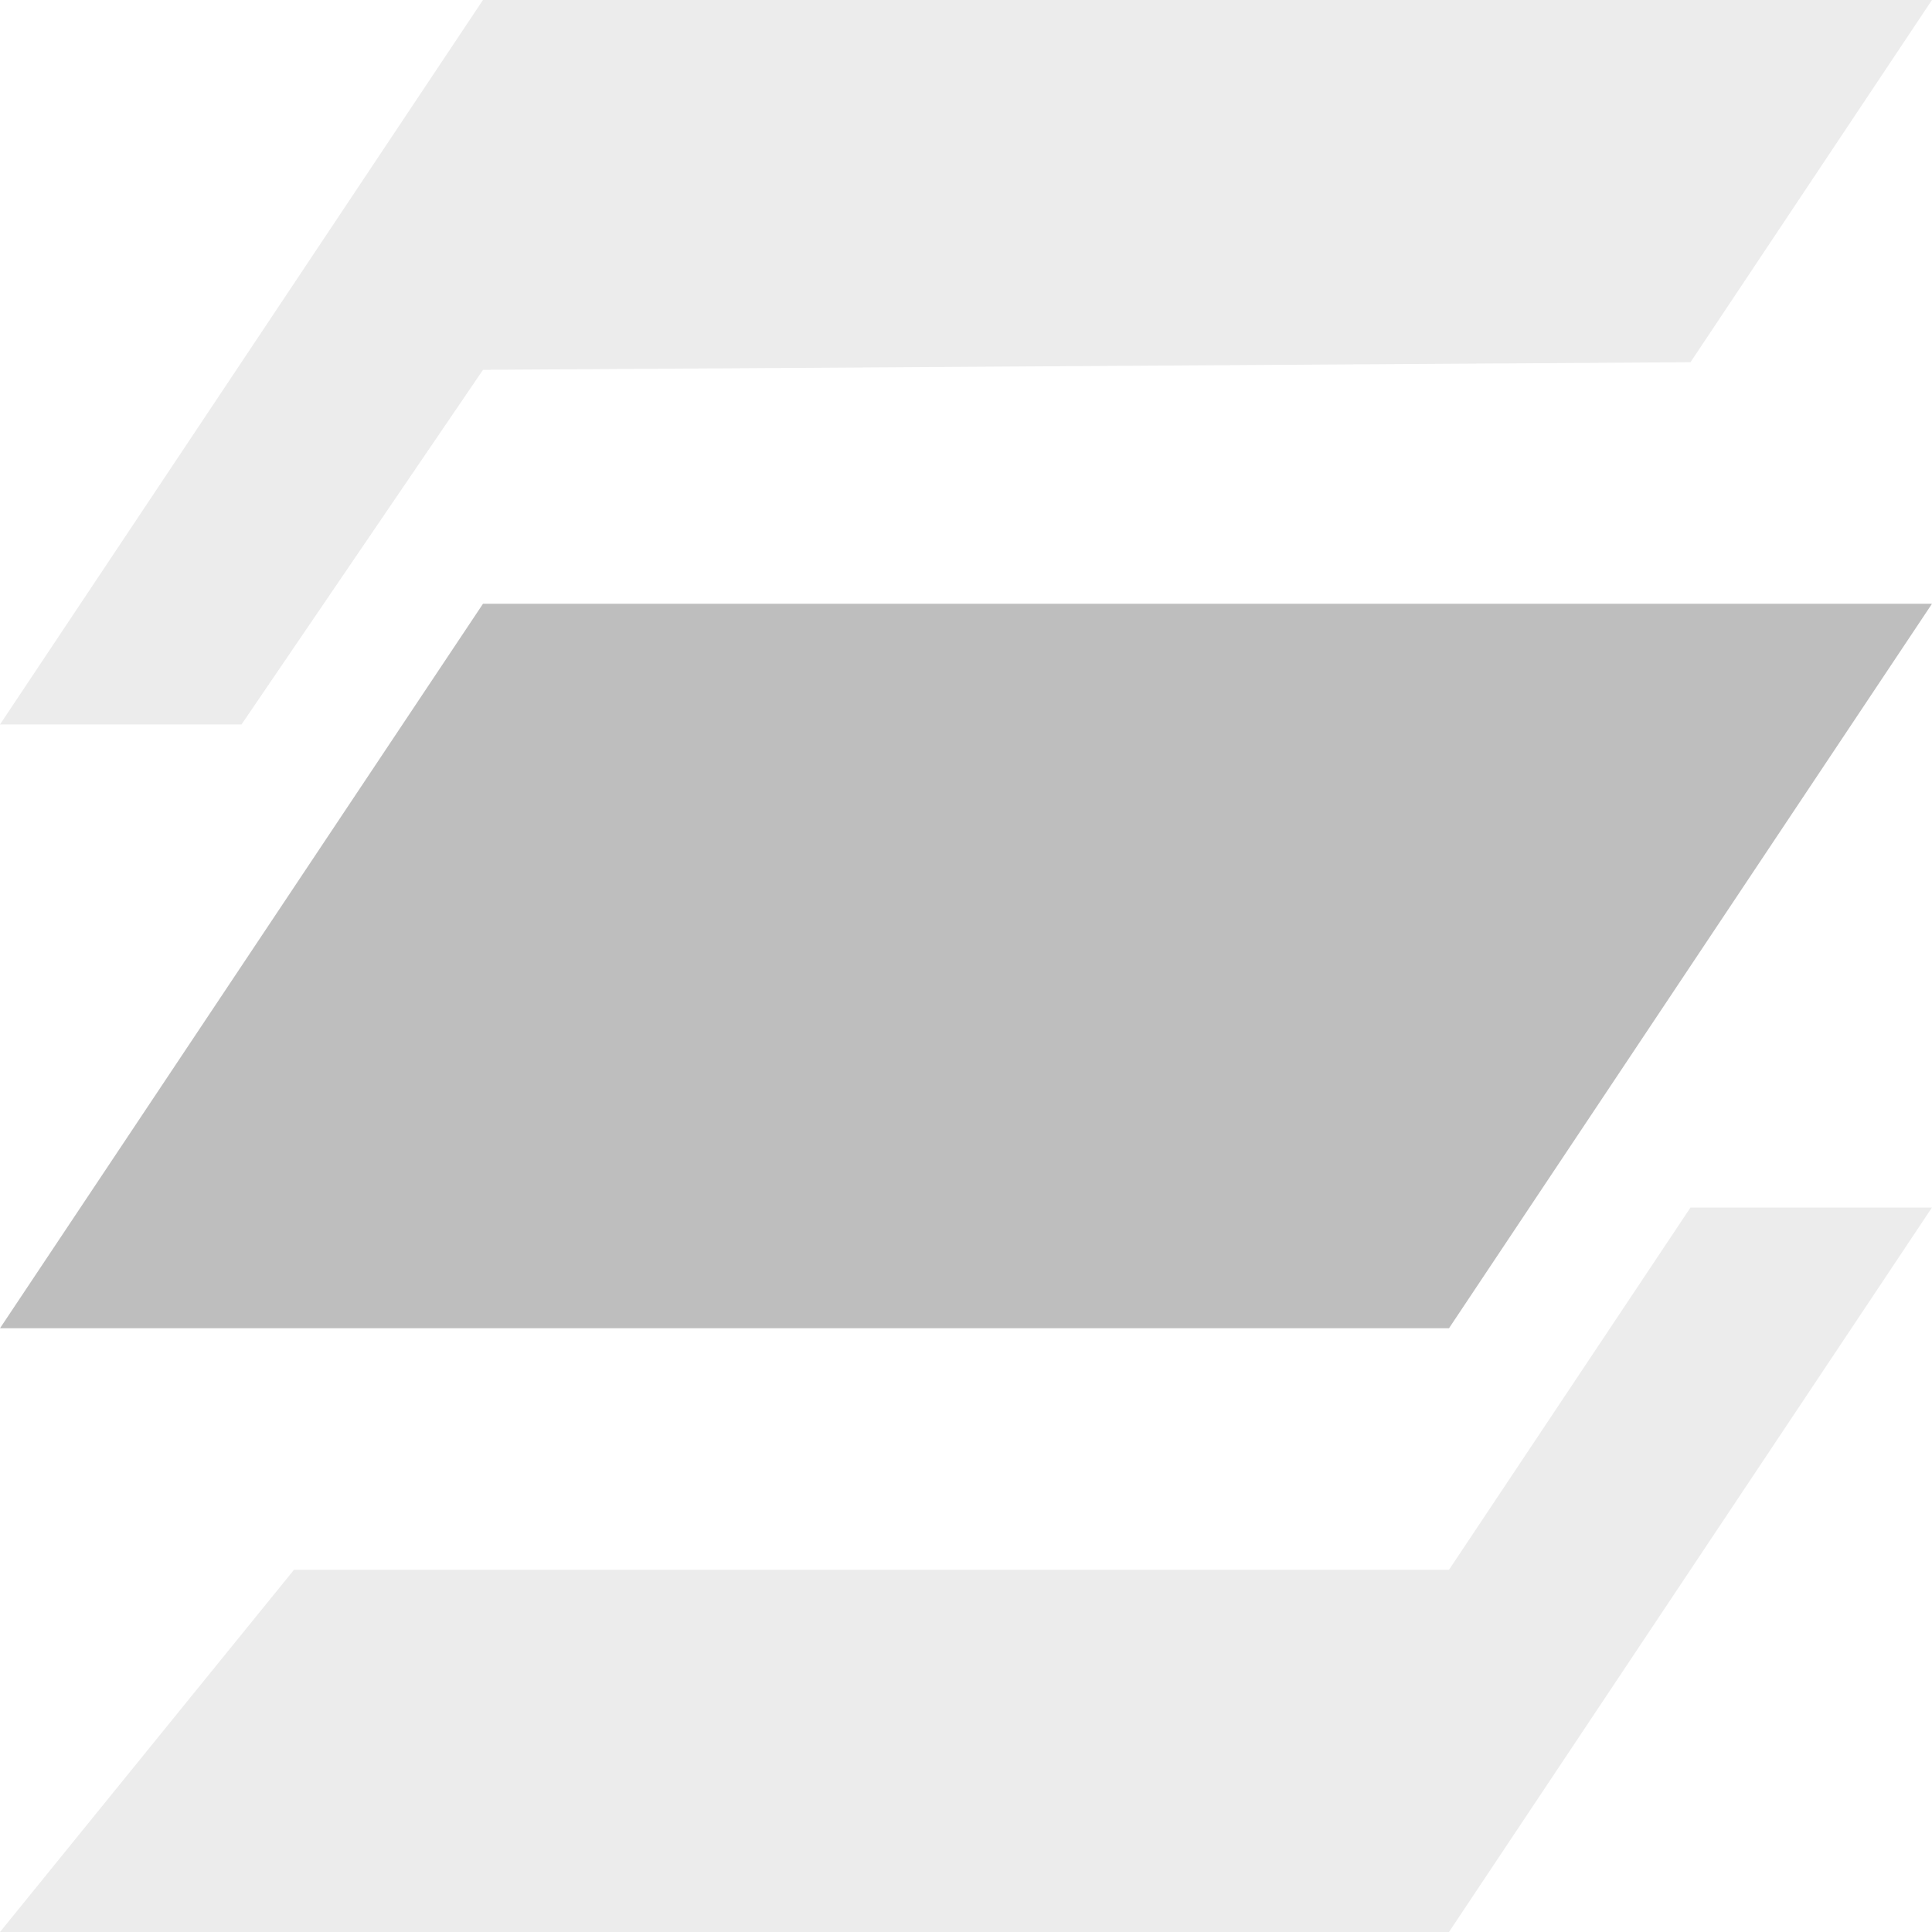
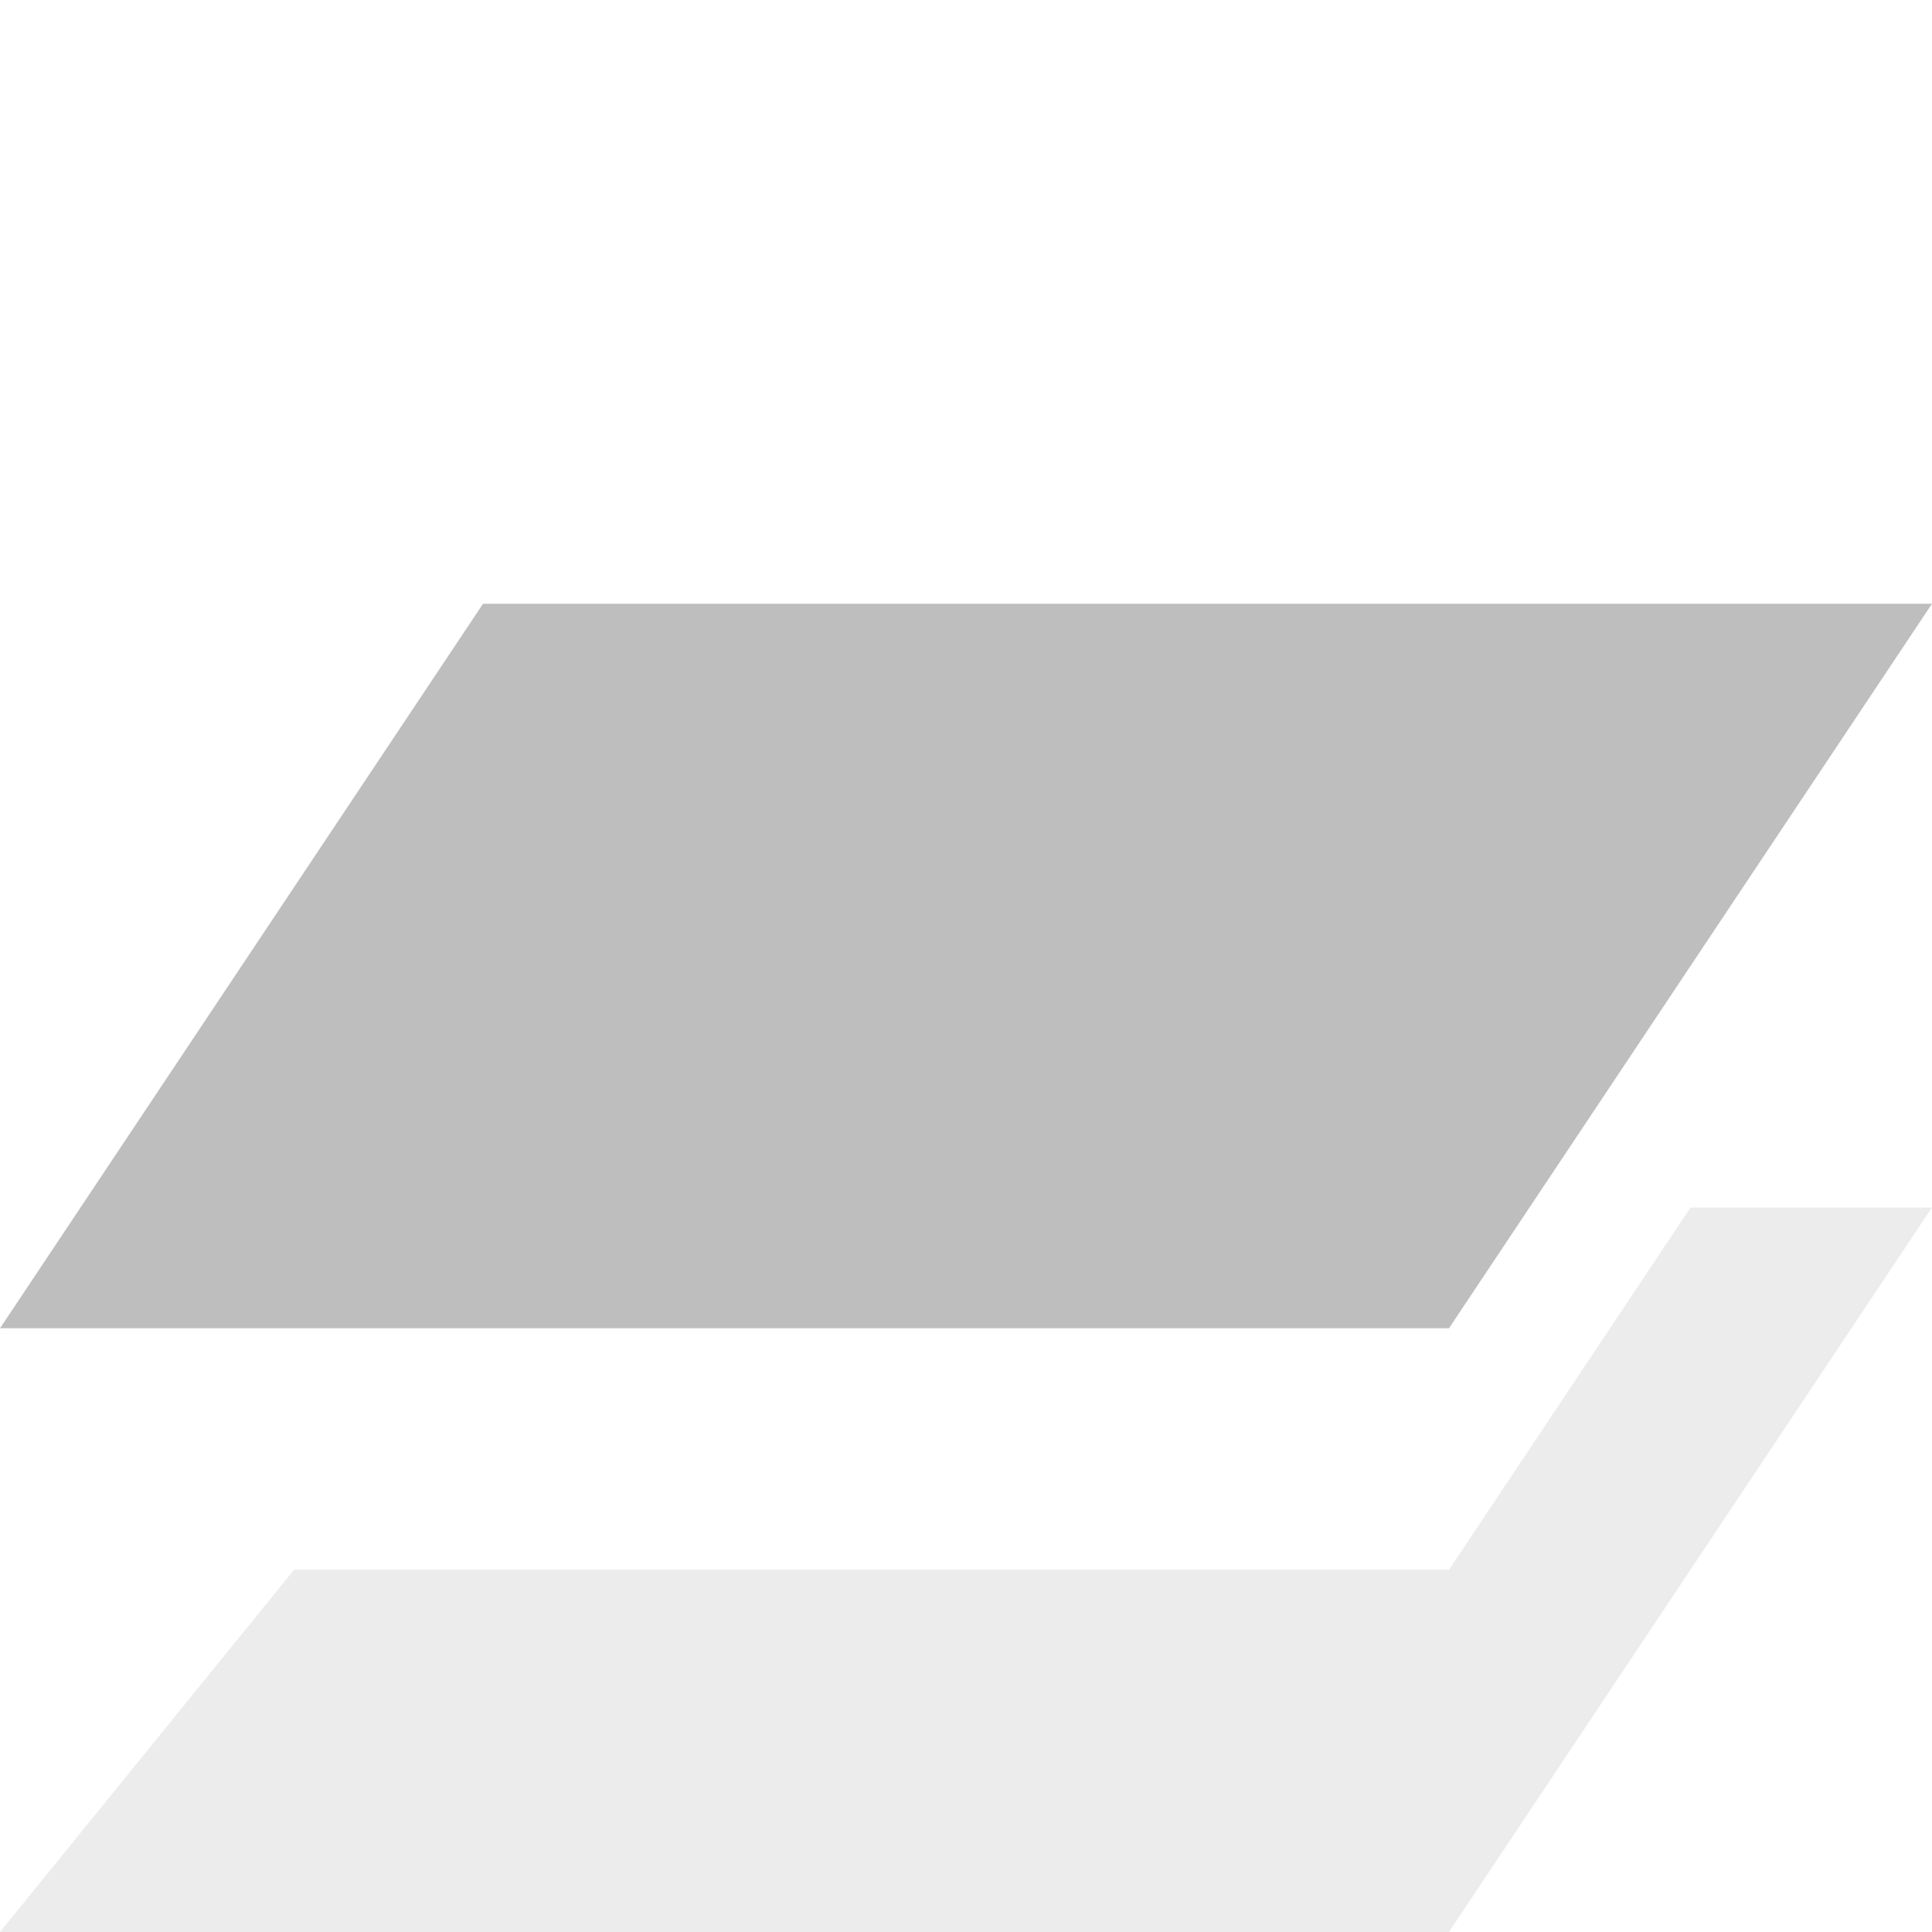
<svg xmlns="http://www.w3.org/2000/svg" xmlns:ns1="http://www.inkscape.org/namespaces/inkscape" xmlns:ns2="http://sodipodi.sourceforge.net/DTD/sodipodi-0.dtd" xmlns:ns3="http://www.openswatchbook.org/uri/2009/osb" xmlns:xlink="http://www.w3.org/1999/xlink" viewBox="0 0 16 16" id="svg7384" height="16" width="16" version="1.1" ns1:version="0.91 r13725" ns2:docname="gimp-layer.svg">
  <ns2:namedview pagecolor="#ffffff" bordercolor="#666666" borderopacity="1" objecttolerance="10" gridtolerance="10" guidetolerance="10" ns1:pageopacity="0" ns1:pageshadow="2" ns1:window-width="501" ns1:window-height="405" id="namedview1512" showgrid="false" ns1:zoom="14.749815" ns1:cx="-454.55384" ns1:cy="925.51126" ns1:window-x="0" ns1:window-y="27" ns1:window-maximized="0" ns1:current-layer="svg7384" />
  <defs id="defs7386">
    <linearGradient ns3:paint="solid" id="linearGradient8074">
      <stop id="stop8072" offset="0" style="stop-color:#be00be;stop-opacity:1;" />
    </linearGradient>
    <linearGradient ns3:paint="solid" id="linearGradient7561">
      <stop id="stop7558" offset="0" style="stop-color:#a5a5a5;stop-opacity:1;" />
    </linearGradient>
    <linearGradient ns3:paint="solid" id="linearGradient7548">
      <stop id="stop7546" offset="0" style="stop-color:#ebebeb;stop-opacity:1;" />
    </linearGradient>
    <linearGradient ns3:paint="solid" id="linearGradient7542">
      <stop id="stop7538" offset="0" style="stop-color:#c9c9c9;stop-opacity:1;" />
    </linearGradient>
    <linearGradient gradientTransform="matrix(0,-735328.32,170712.69,0,2464326300,577972450)" ns3:paint="solid" id="linearGradient19282">
      <stop id="stop19284" offset="0" style="stop-color:#b4b4b4;stop-opacity:1;" />
    </linearGradient>
    <linearGradient gradientTransform="matrix(0.347,0,0,0.306,-154.352,-275.324)" ns3:paint="solid" id="linearGradient19282-4">
      <stop id="stop19284-0" offset="0" style="stop-color:#bebebe;stop-opacity:1;" />
    </linearGradient>
    <linearGradient gradientTransform="translate(462.554,304.06)" gradientUnits="userSpaceOnUse" y2="1044.362" x2="16" y1="1044.362" x1="0" id="linearGradient7197" xlink:href="#linearGradient19282-4" />
    <linearGradient gradientTransform="translate(462.554,304.06)" gradientUnits="userSpaceOnUse" y2="1049.362" x2="16" y1="1049.362" x1="0" id="linearGradient7199" xlink:href="#linearGradient19282-4" />
    <linearGradient gradientTransform="translate(462.554,304.06)" gradientUnits="userSpaceOnUse" y2="1039.362" x2="16" y1="1039.362" x1="0" id="linearGradient7201" xlink:href="#linearGradient19282-4" />
  </defs>
  <g transform="translate(-4.743,-137.029)" style="display:inline" id="stock">
    <g id="gimp-layer" transform="translate(4.743,-899.333)">
      <path style="fill:url(#linearGradient7197);fill-opacity:1;stroke-width:1.003" id="path8-52" d="m 4,1041.362 -4,6 12,0 4,-6 z" ns1:connector-curvature="0" />
-       <path style="opacity:0.3;fill:url(#linearGradient7201);fill-opacity:1;stroke-width:1.003" d="m 16,1036.362 -12,-2e-4 -4,6 2,0 2,-2.937 10,-0.063 2,-3 z" id="path8-4-4" ns1:connector-curvature="0" />
      <path style="opacity:0.3;fill:url(#linearGradient7199);fill-opacity:1;stroke-width:1.003" d="m 16,1046.362 -2,0 -2,3 -9.565,0 -2.435,3 12,0 z" id="path8-4-3-1" ns1:connector-curvature="0" />
    </g>
  </g>
</svg>